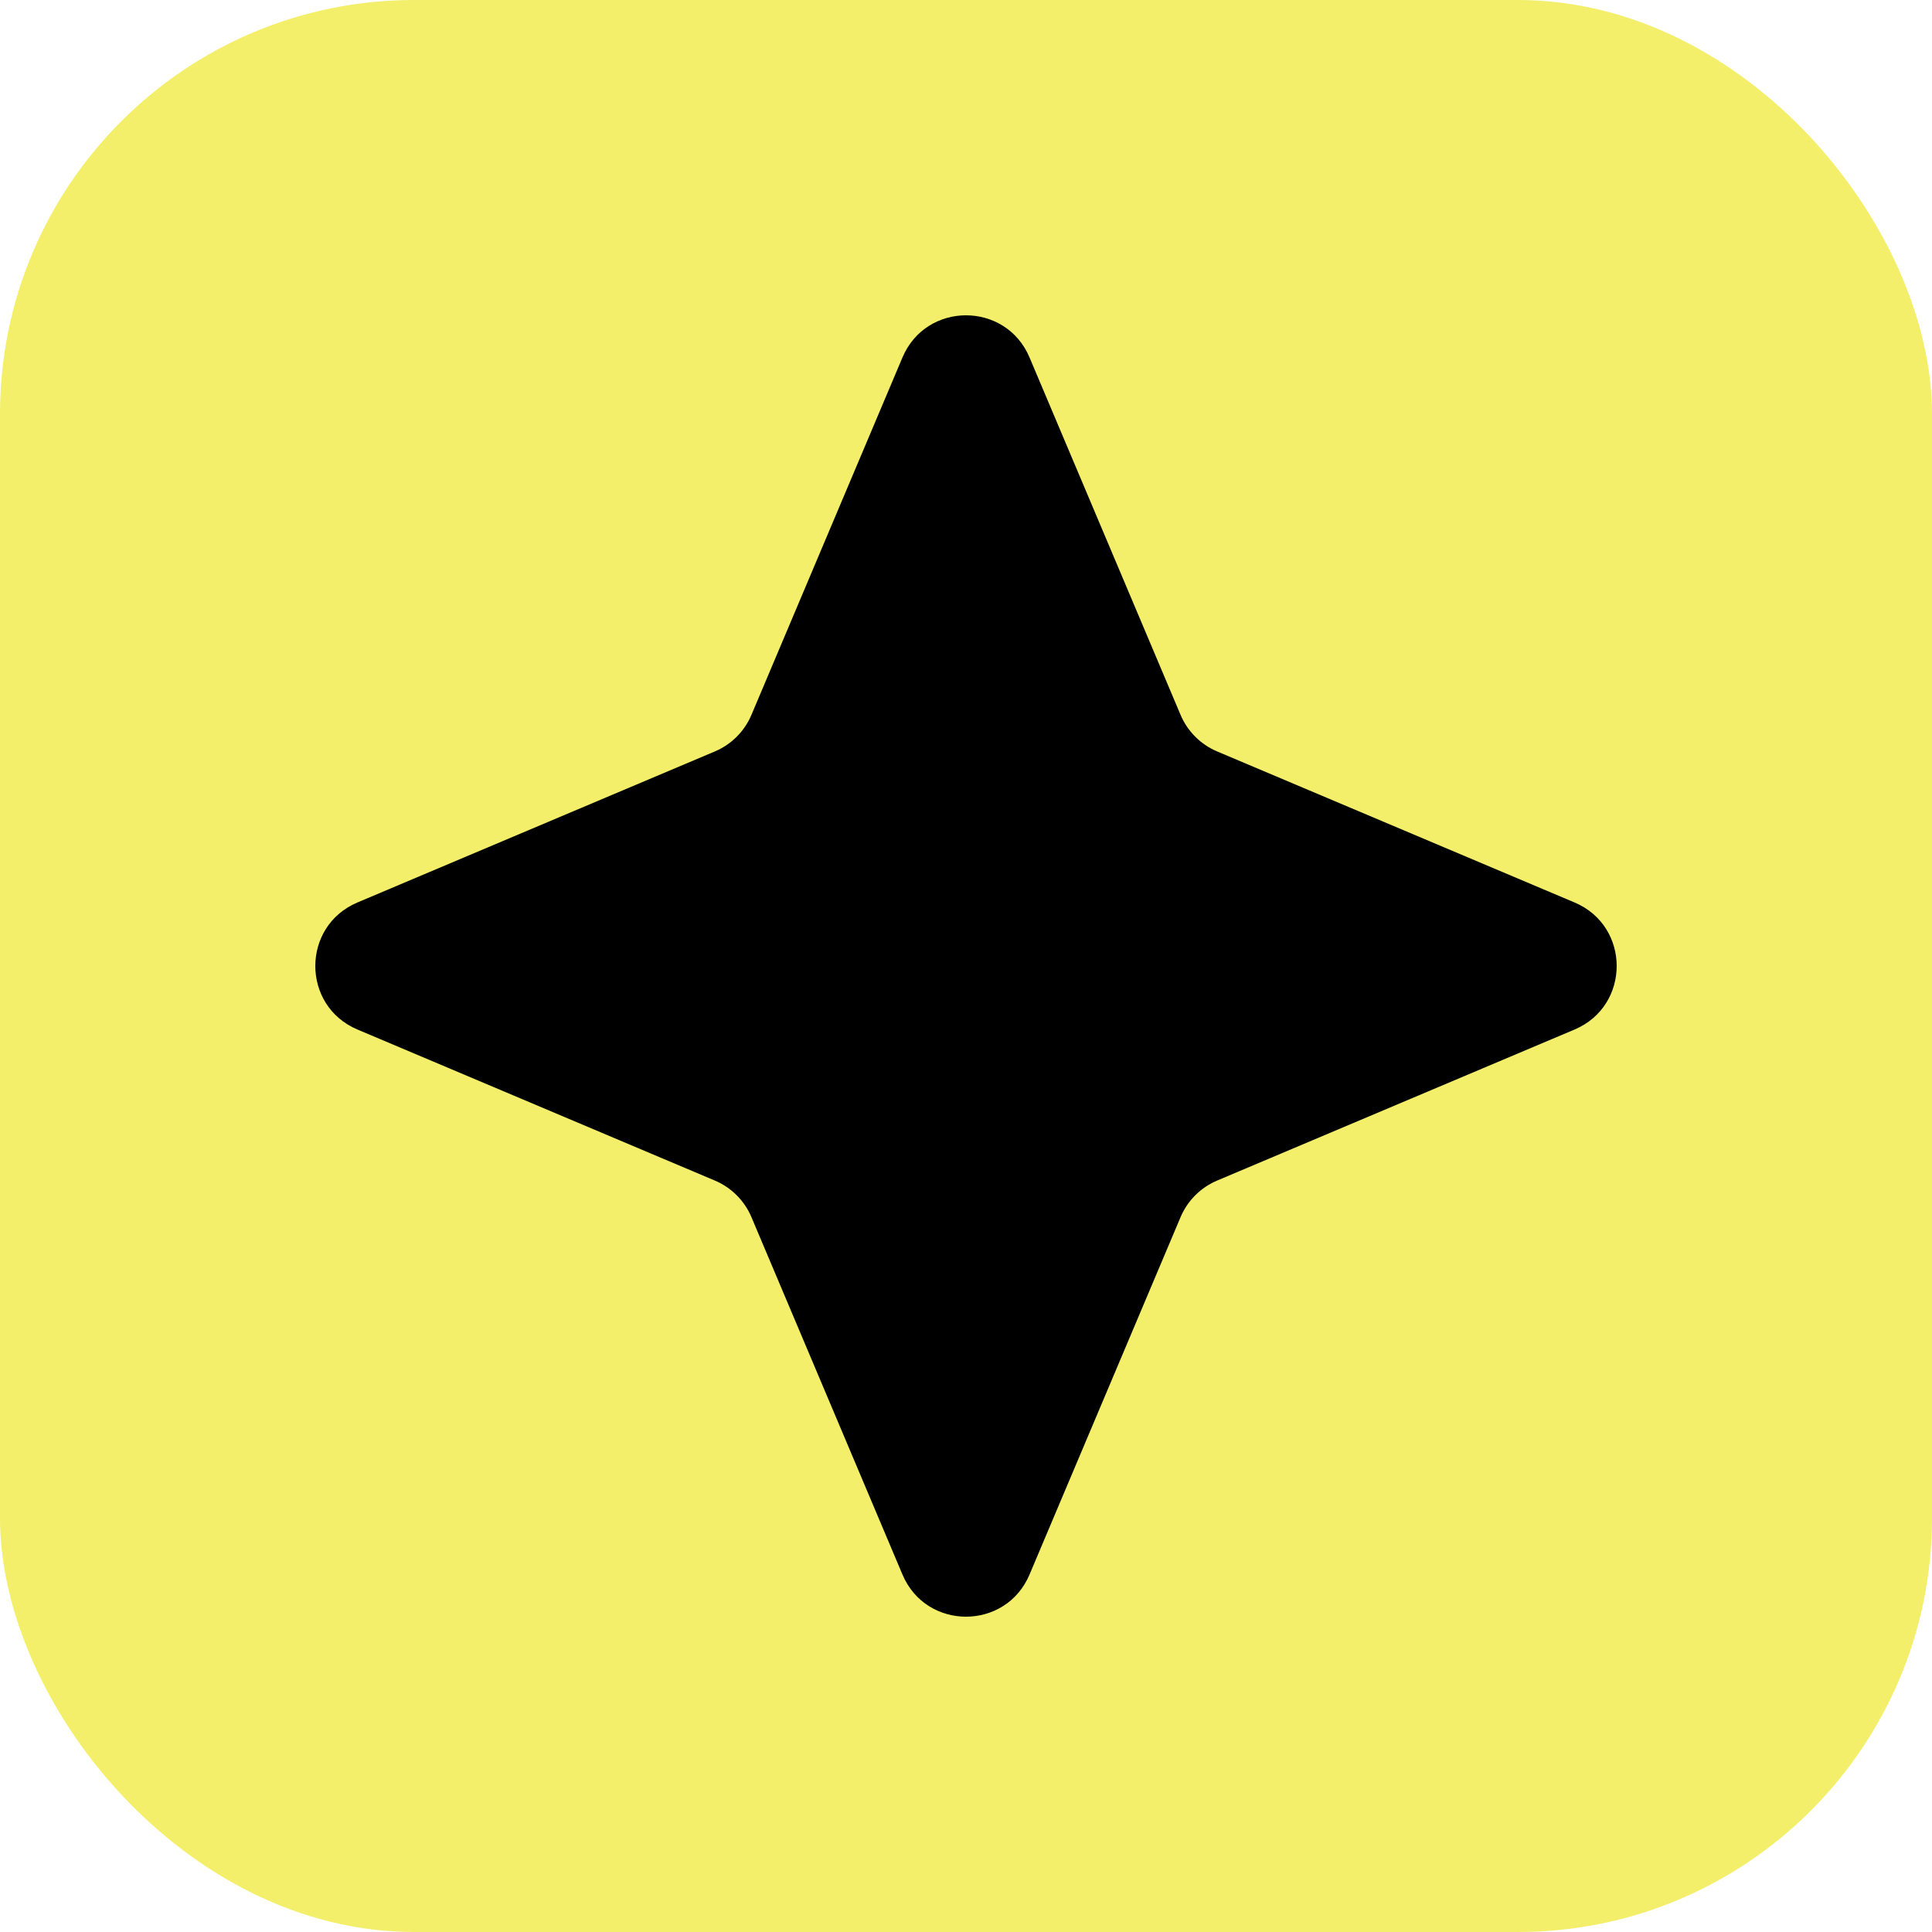
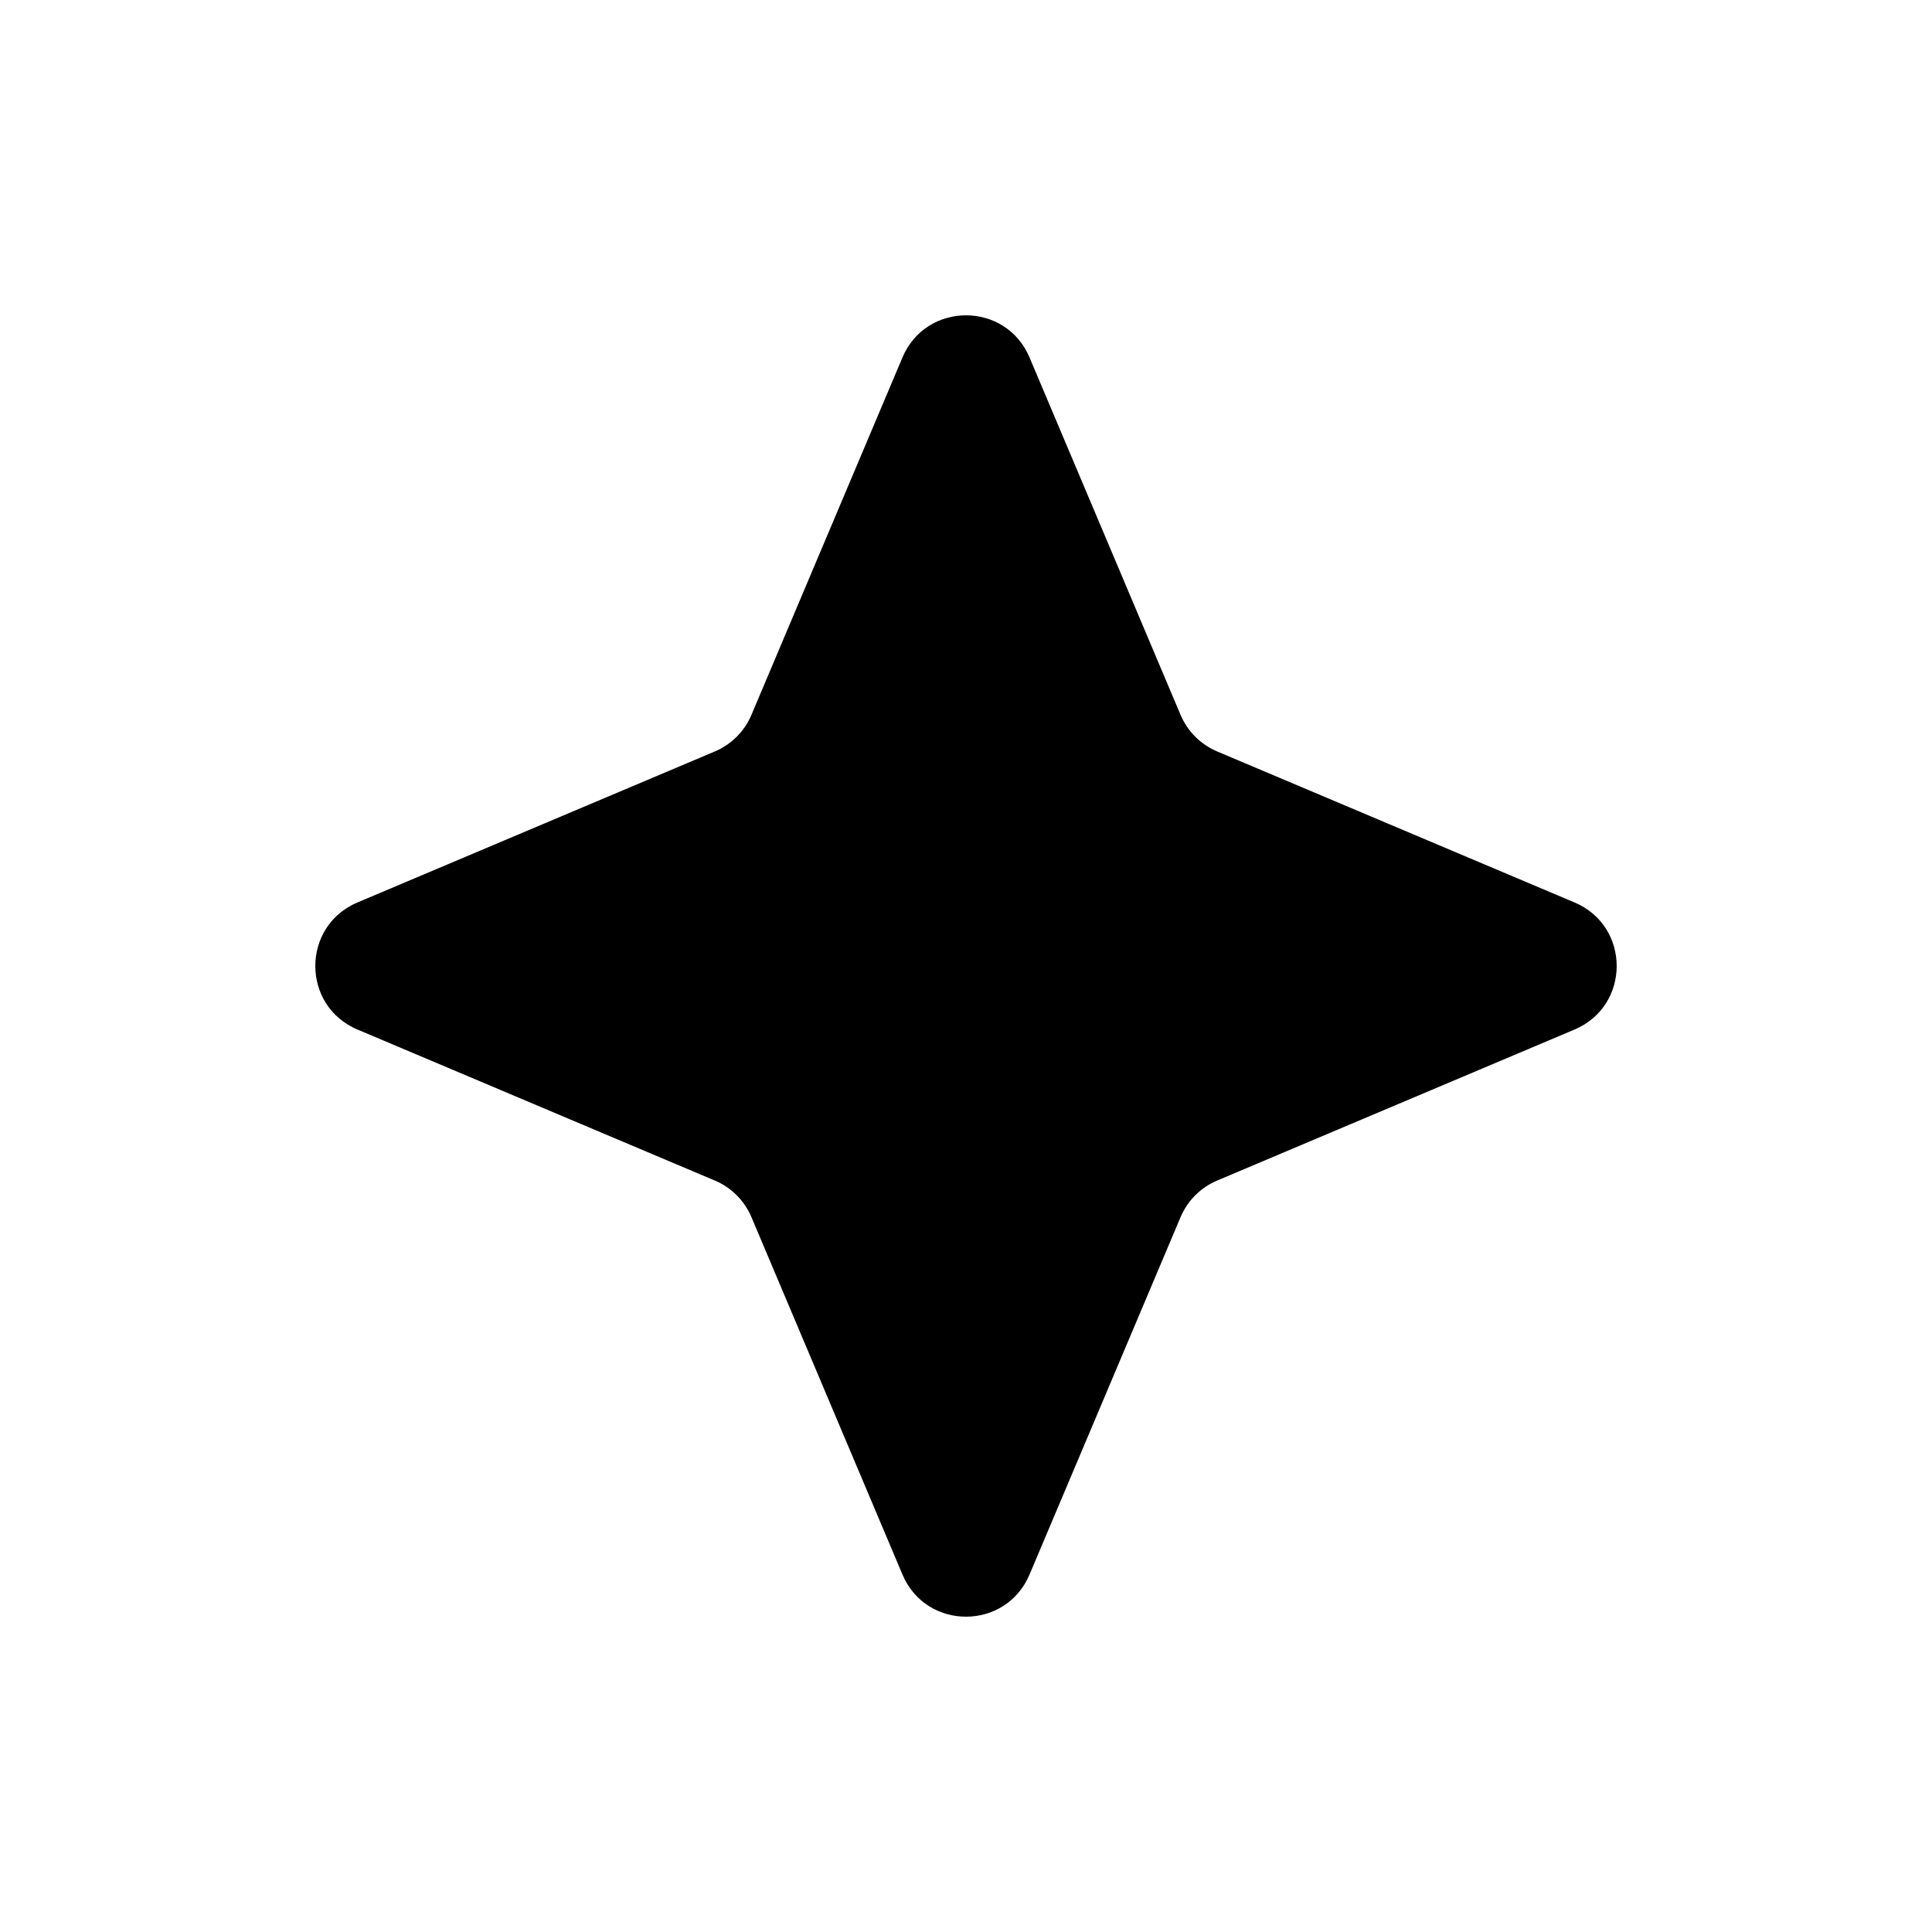
<svg xmlns="http://www.w3.org/2000/svg" width="28" height="28" viewBox="0 0 28 28" fill="none">
-   <rect width="28" height="28" rx="6" fill="#F3EF6A" />
  <path d="M13.079 5.181C13.423 4.366 14.577 4.366 14.921 5.181L17.109 10.359C17.21 10.599 17.401 10.79 17.641 10.891L22.819 13.079C23.634 13.423 23.634 14.577 22.819 14.921L17.641 17.109C17.401 17.21 17.21 17.401 17.109 17.641L14.921 22.819C14.577 23.634 13.423 23.634 13.079 22.819L10.891 17.641C10.79 17.401 10.599 17.21 10.359 17.109L5.181 14.921C4.366 14.577 4.366 13.423 5.181 13.079L10.359 10.891C10.599 10.79 10.79 10.599 10.891 10.359L13.079 5.181Z" fill="black" />
</svg>